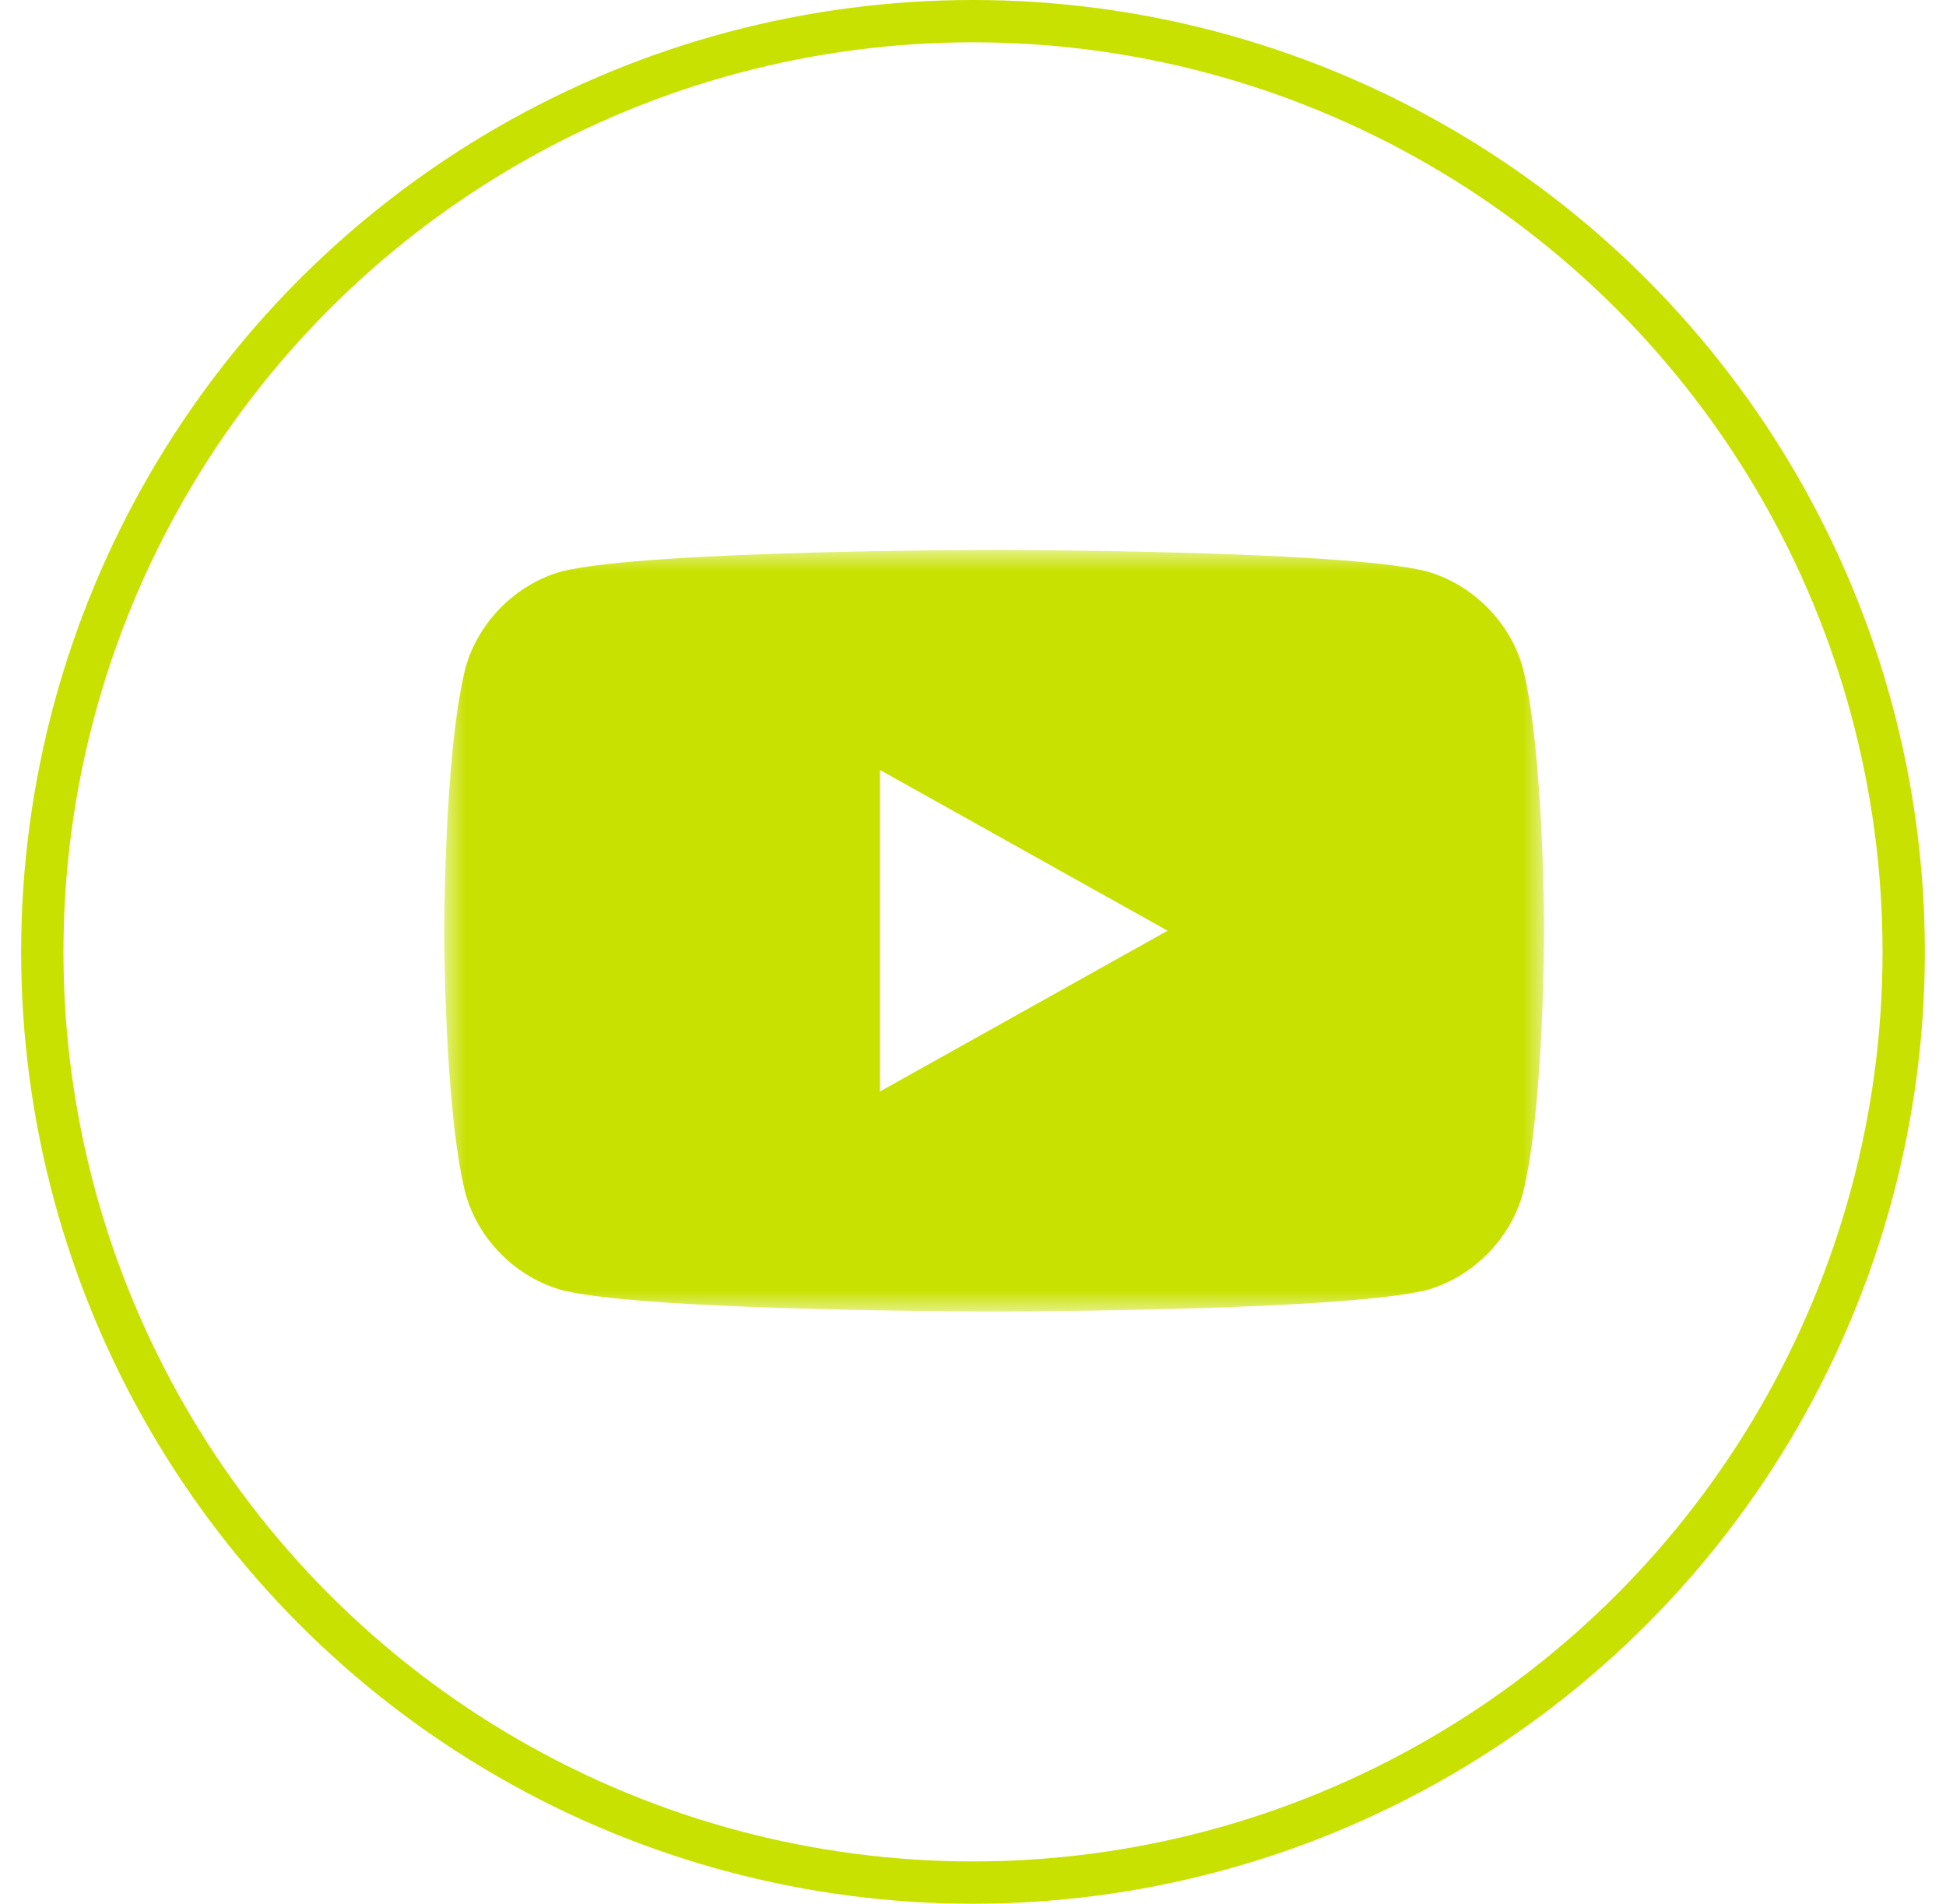
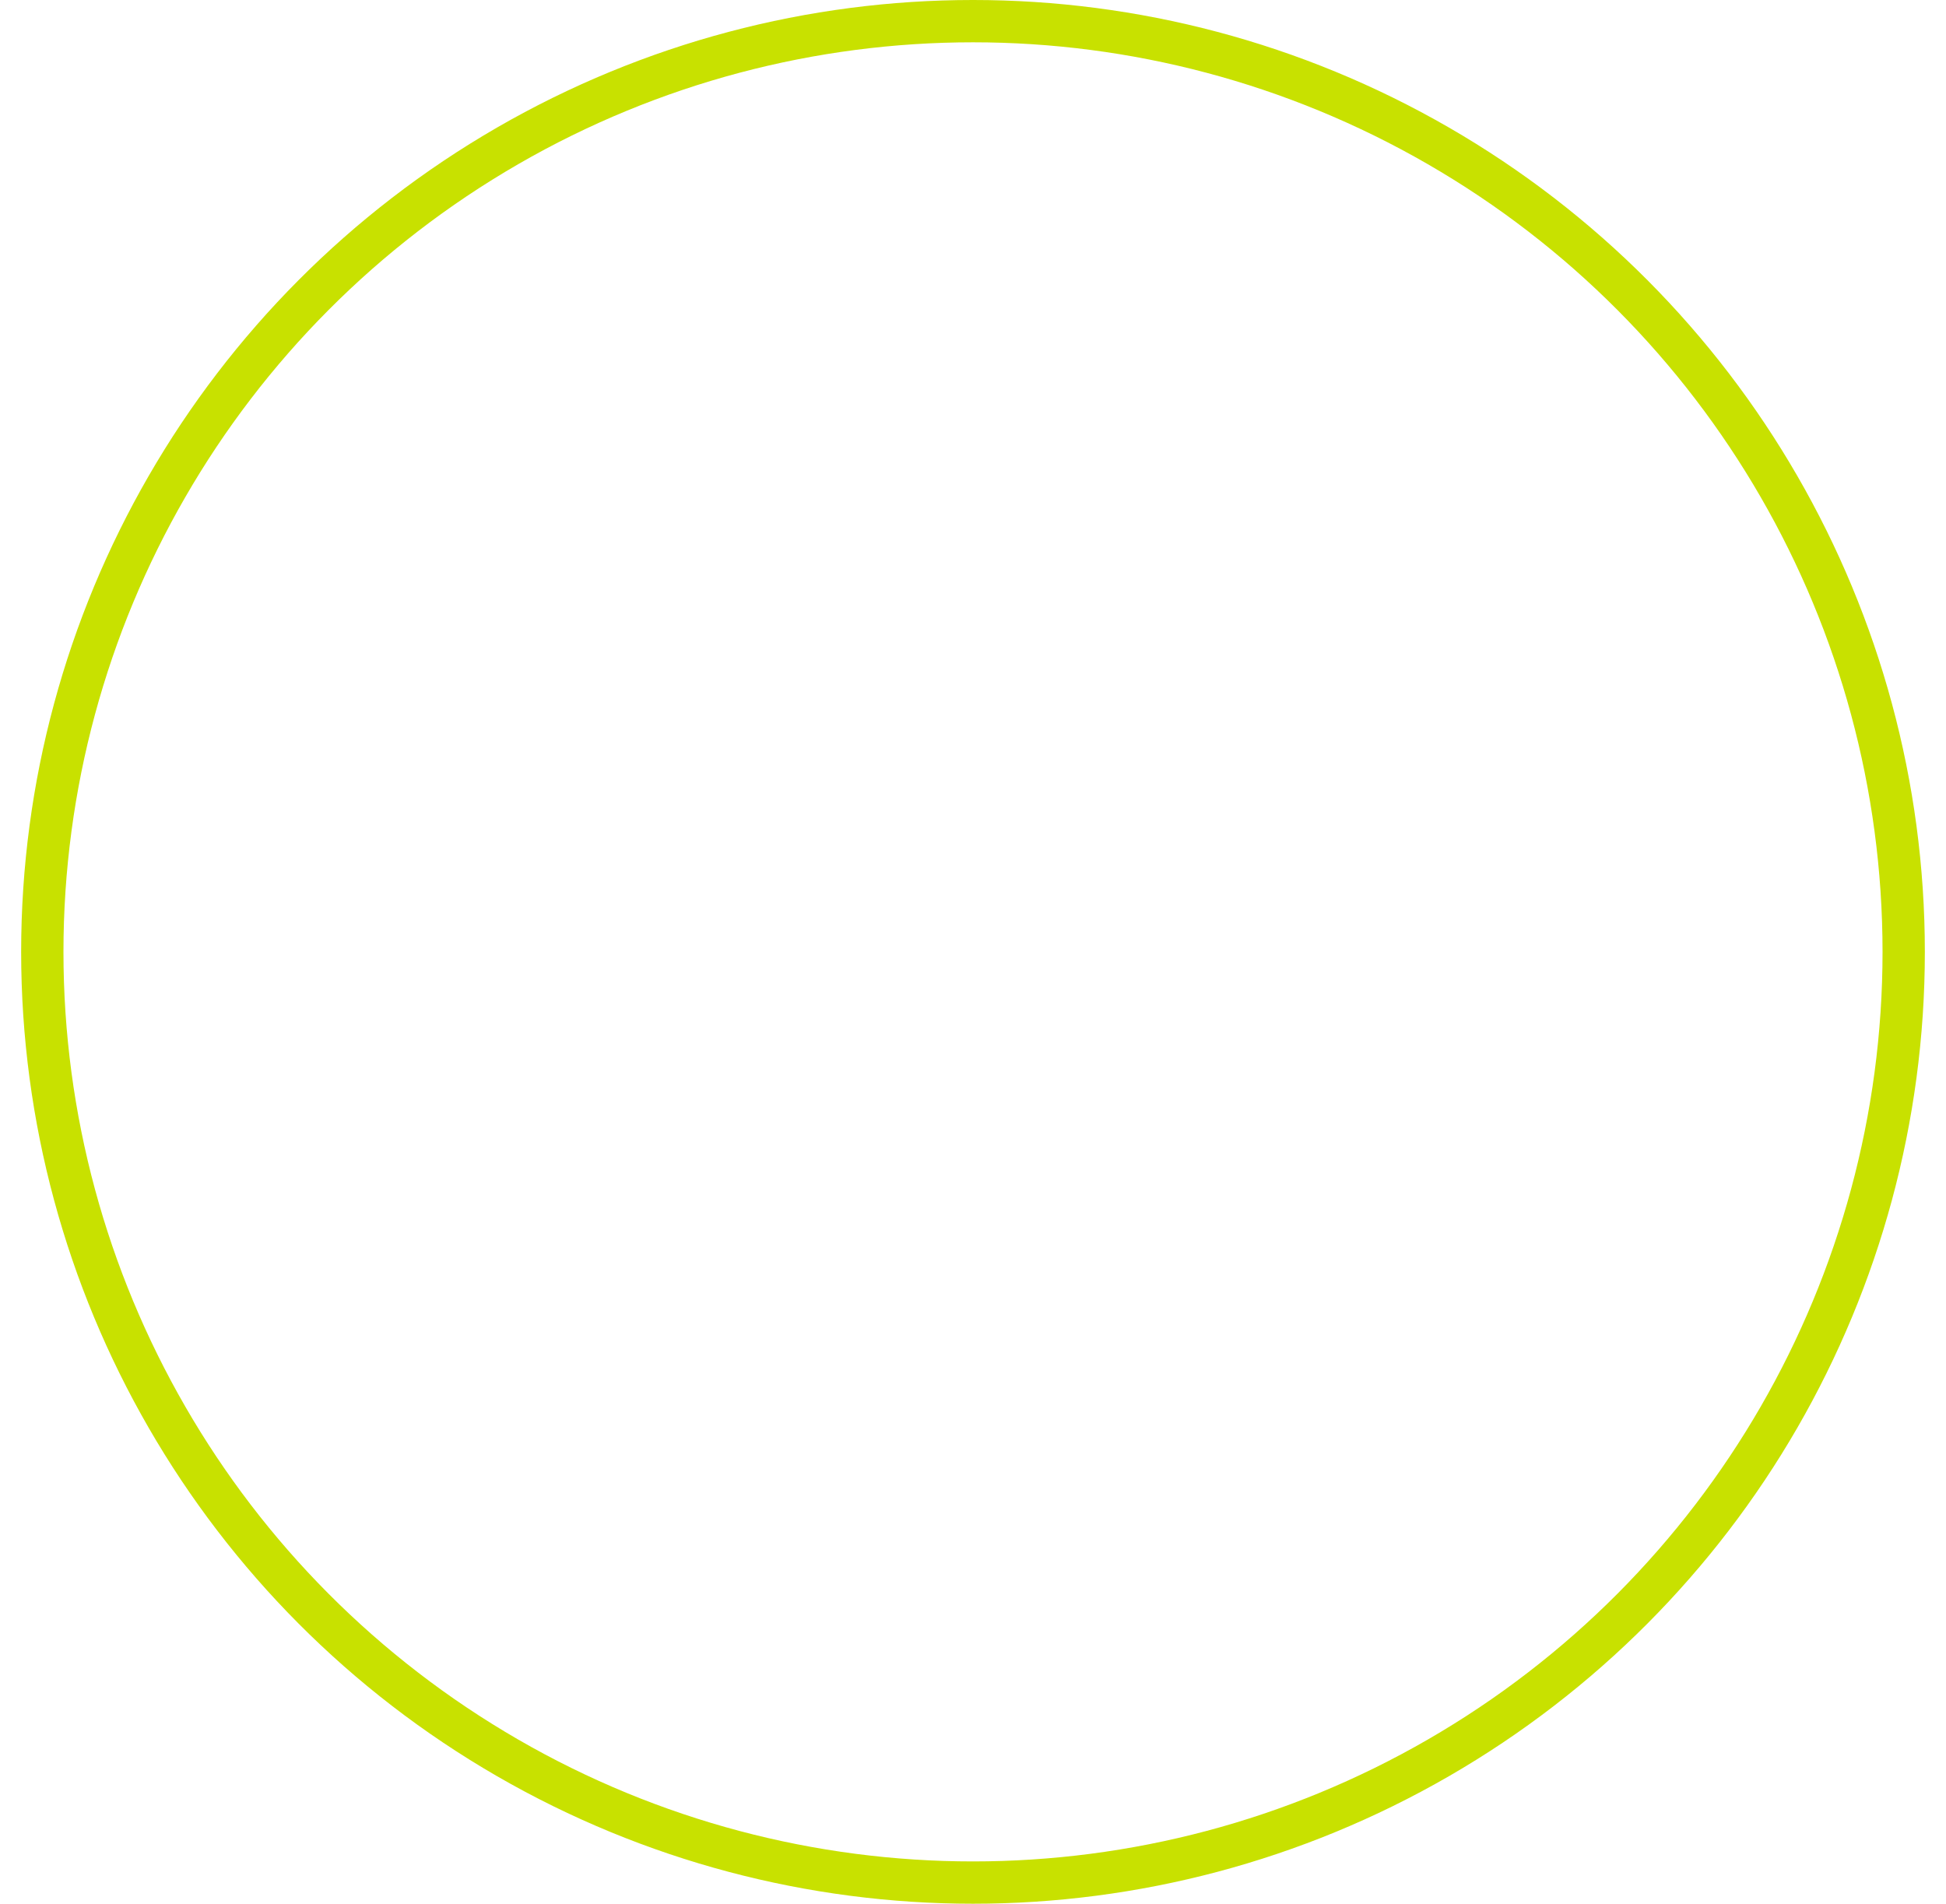
<svg xmlns="http://www.w3.org/2000/svg" version="1.1" viewBox="0 0 46 45">
  <defs>
    <style>
      .cls-1 {
        mask: url(#mask);
      }

      .cls-2 {
        fill: #c8e100;
      }

      .cls-2, .cls-3 {
        fill-rule: evenodd;
      }

      .cls-3 {
        fill: #fff;
      }

      .cls-4 {
        fill: none;
        stroke: #c8e100;
      }
    </style>
    <mask id="mask" x="10.5" y="13" width="26" height="18" maskUnits="userSpaceOnUse">
      <g id="mask0_2_1961">
-         <path class="cls-3" d="M10.5,13h26v18H10.5V13Z" />
-       </g>
+         </g>
    </mask>
  </defs>
  <g>
    <g id="Calque_1">
      <circle class="cls-4" cx="23" cy="22.5" r="22" />
      <g class="cls-1">
        <path class="cls-2" d="M20.8,25.8v-7.6l6.8,3.8-6.8,3.8ZM36,15.8c-.3-1.1-1.2-2-2.3-2.3-2-.5-10.2-.5-10.2-.5,0,0-8.1,0-10.2.5-1.1.3-2,1.2-2.3,2.3-.5,2-.5,6.2-.5,6.2,0,0,0,4.2.5,6.2.3,1.1,1.2,2,2.3,2.3,2,.5,10.2.5,10.2.5,0,0,8.1,0,10.2-.5,1.1-.3,2-1.2,2.3-2.3.5-2,.5-6.2.5-6.2,0,0,0-4.2-.5-6.2Z" />
      </g>
    </g>
  </g>
</svg>